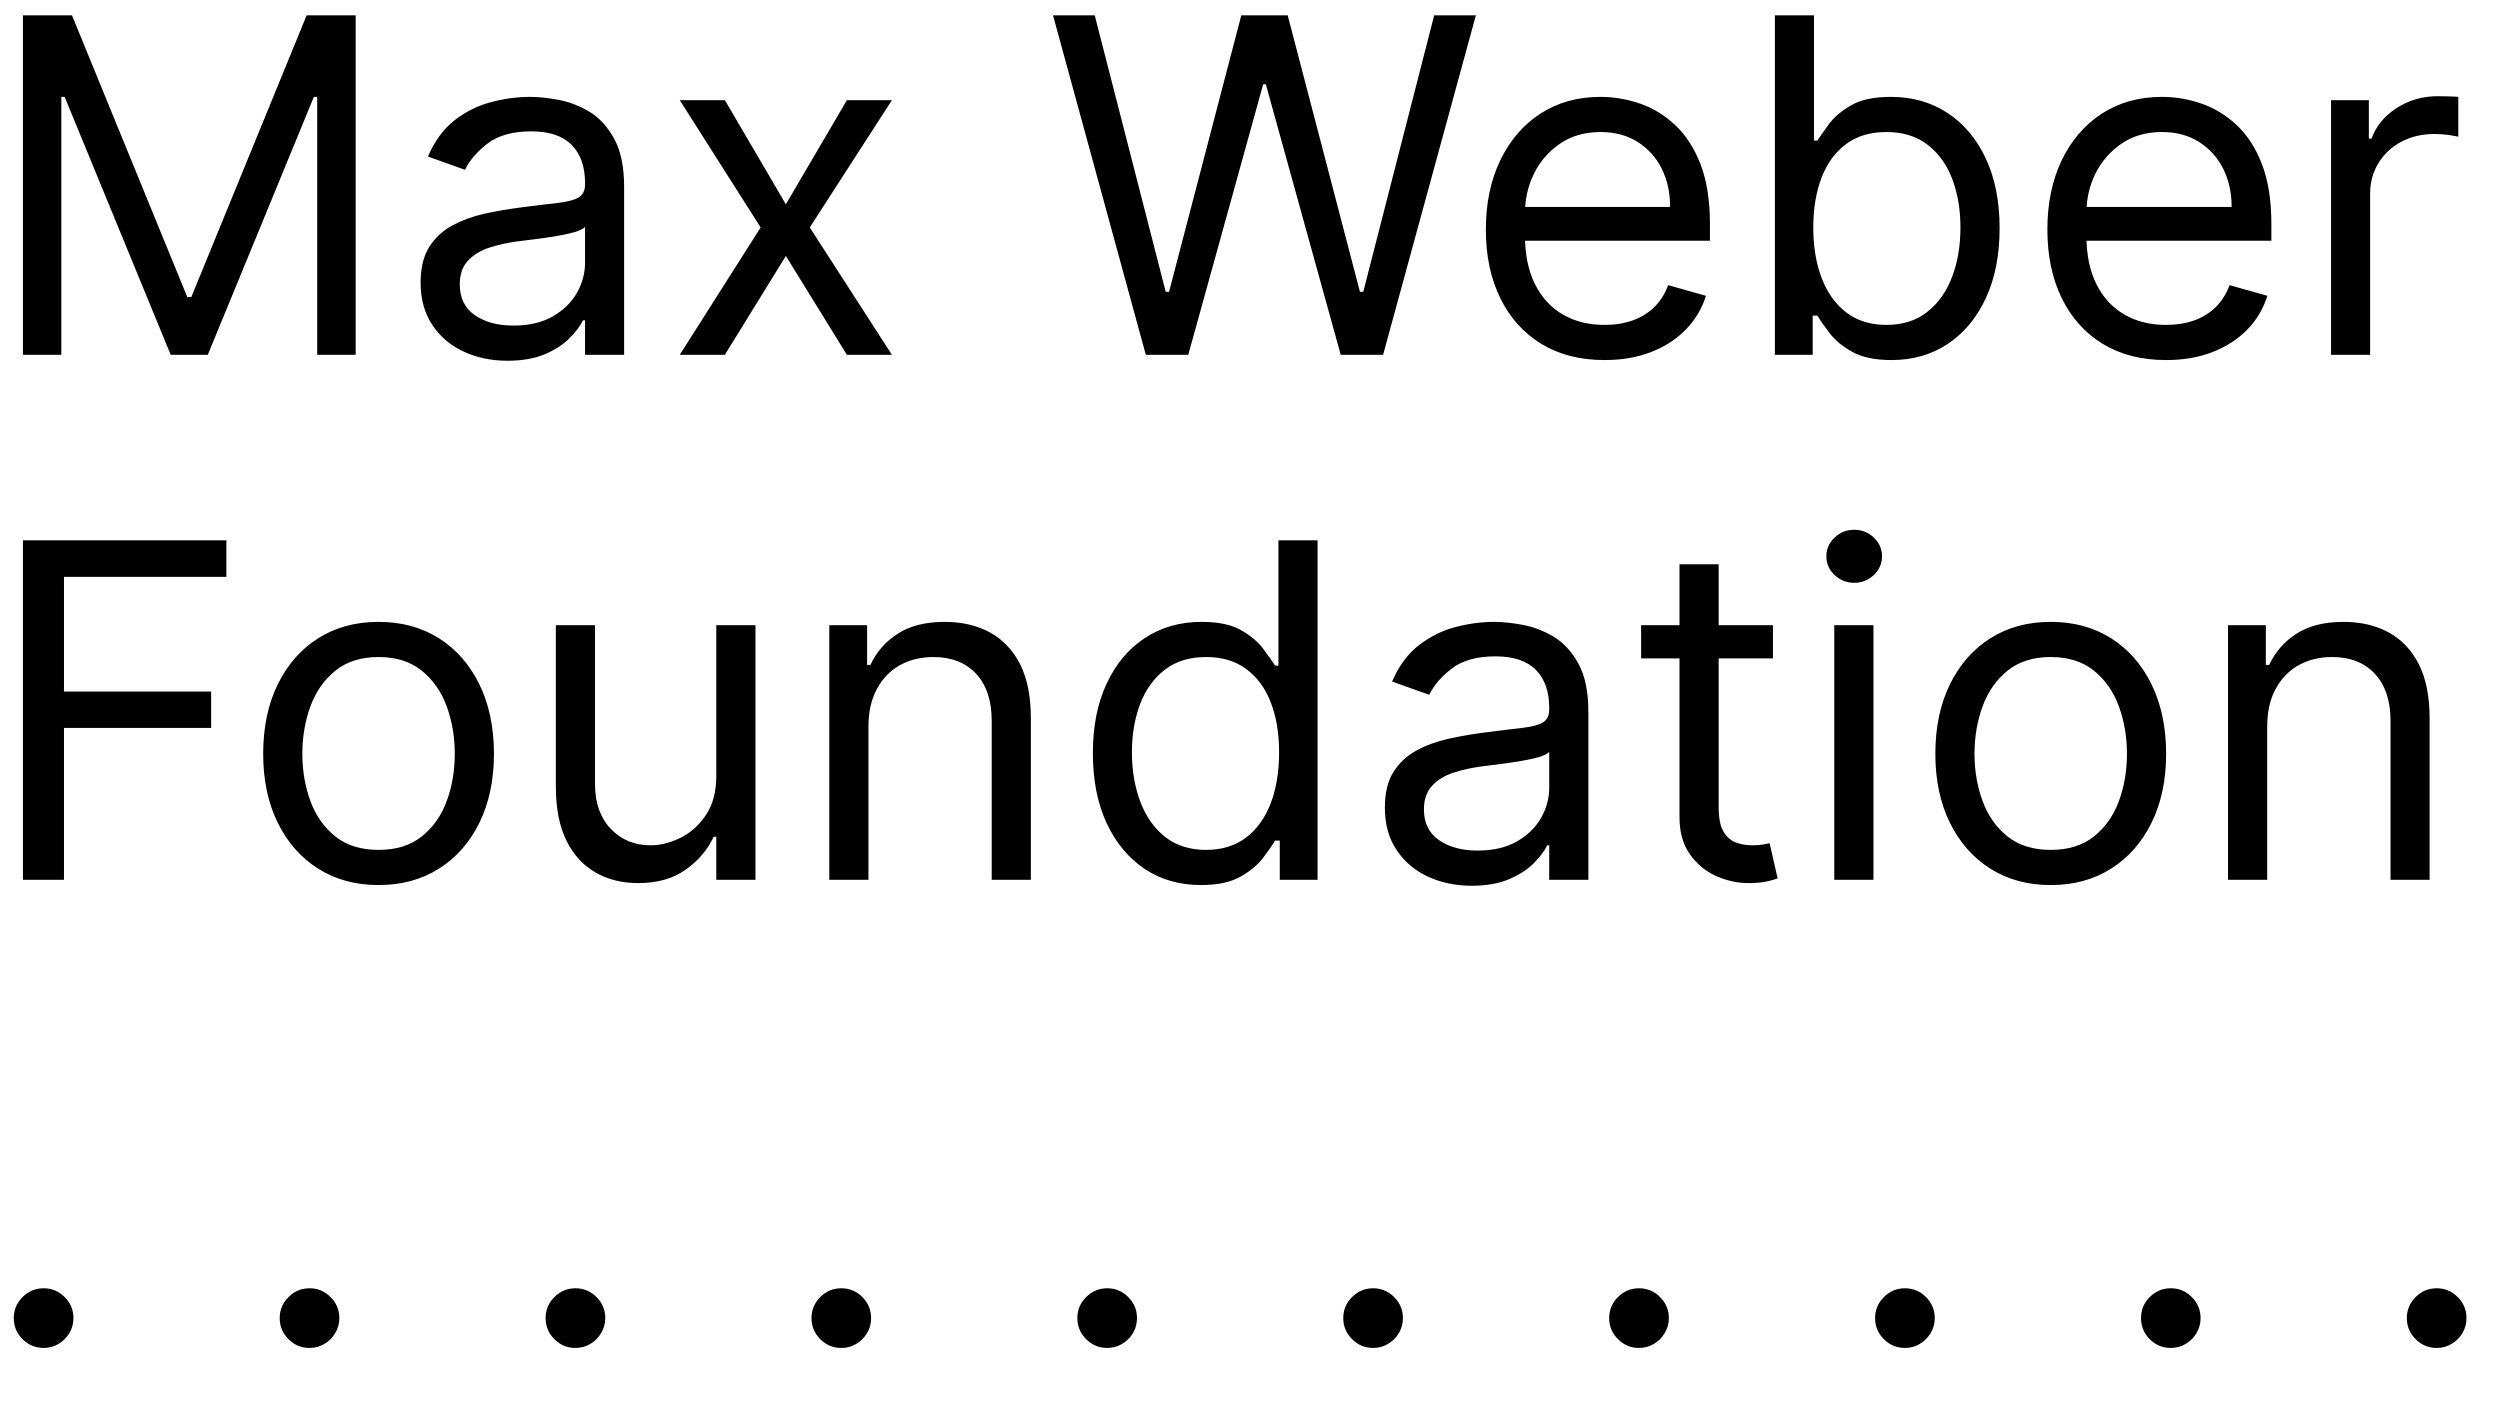
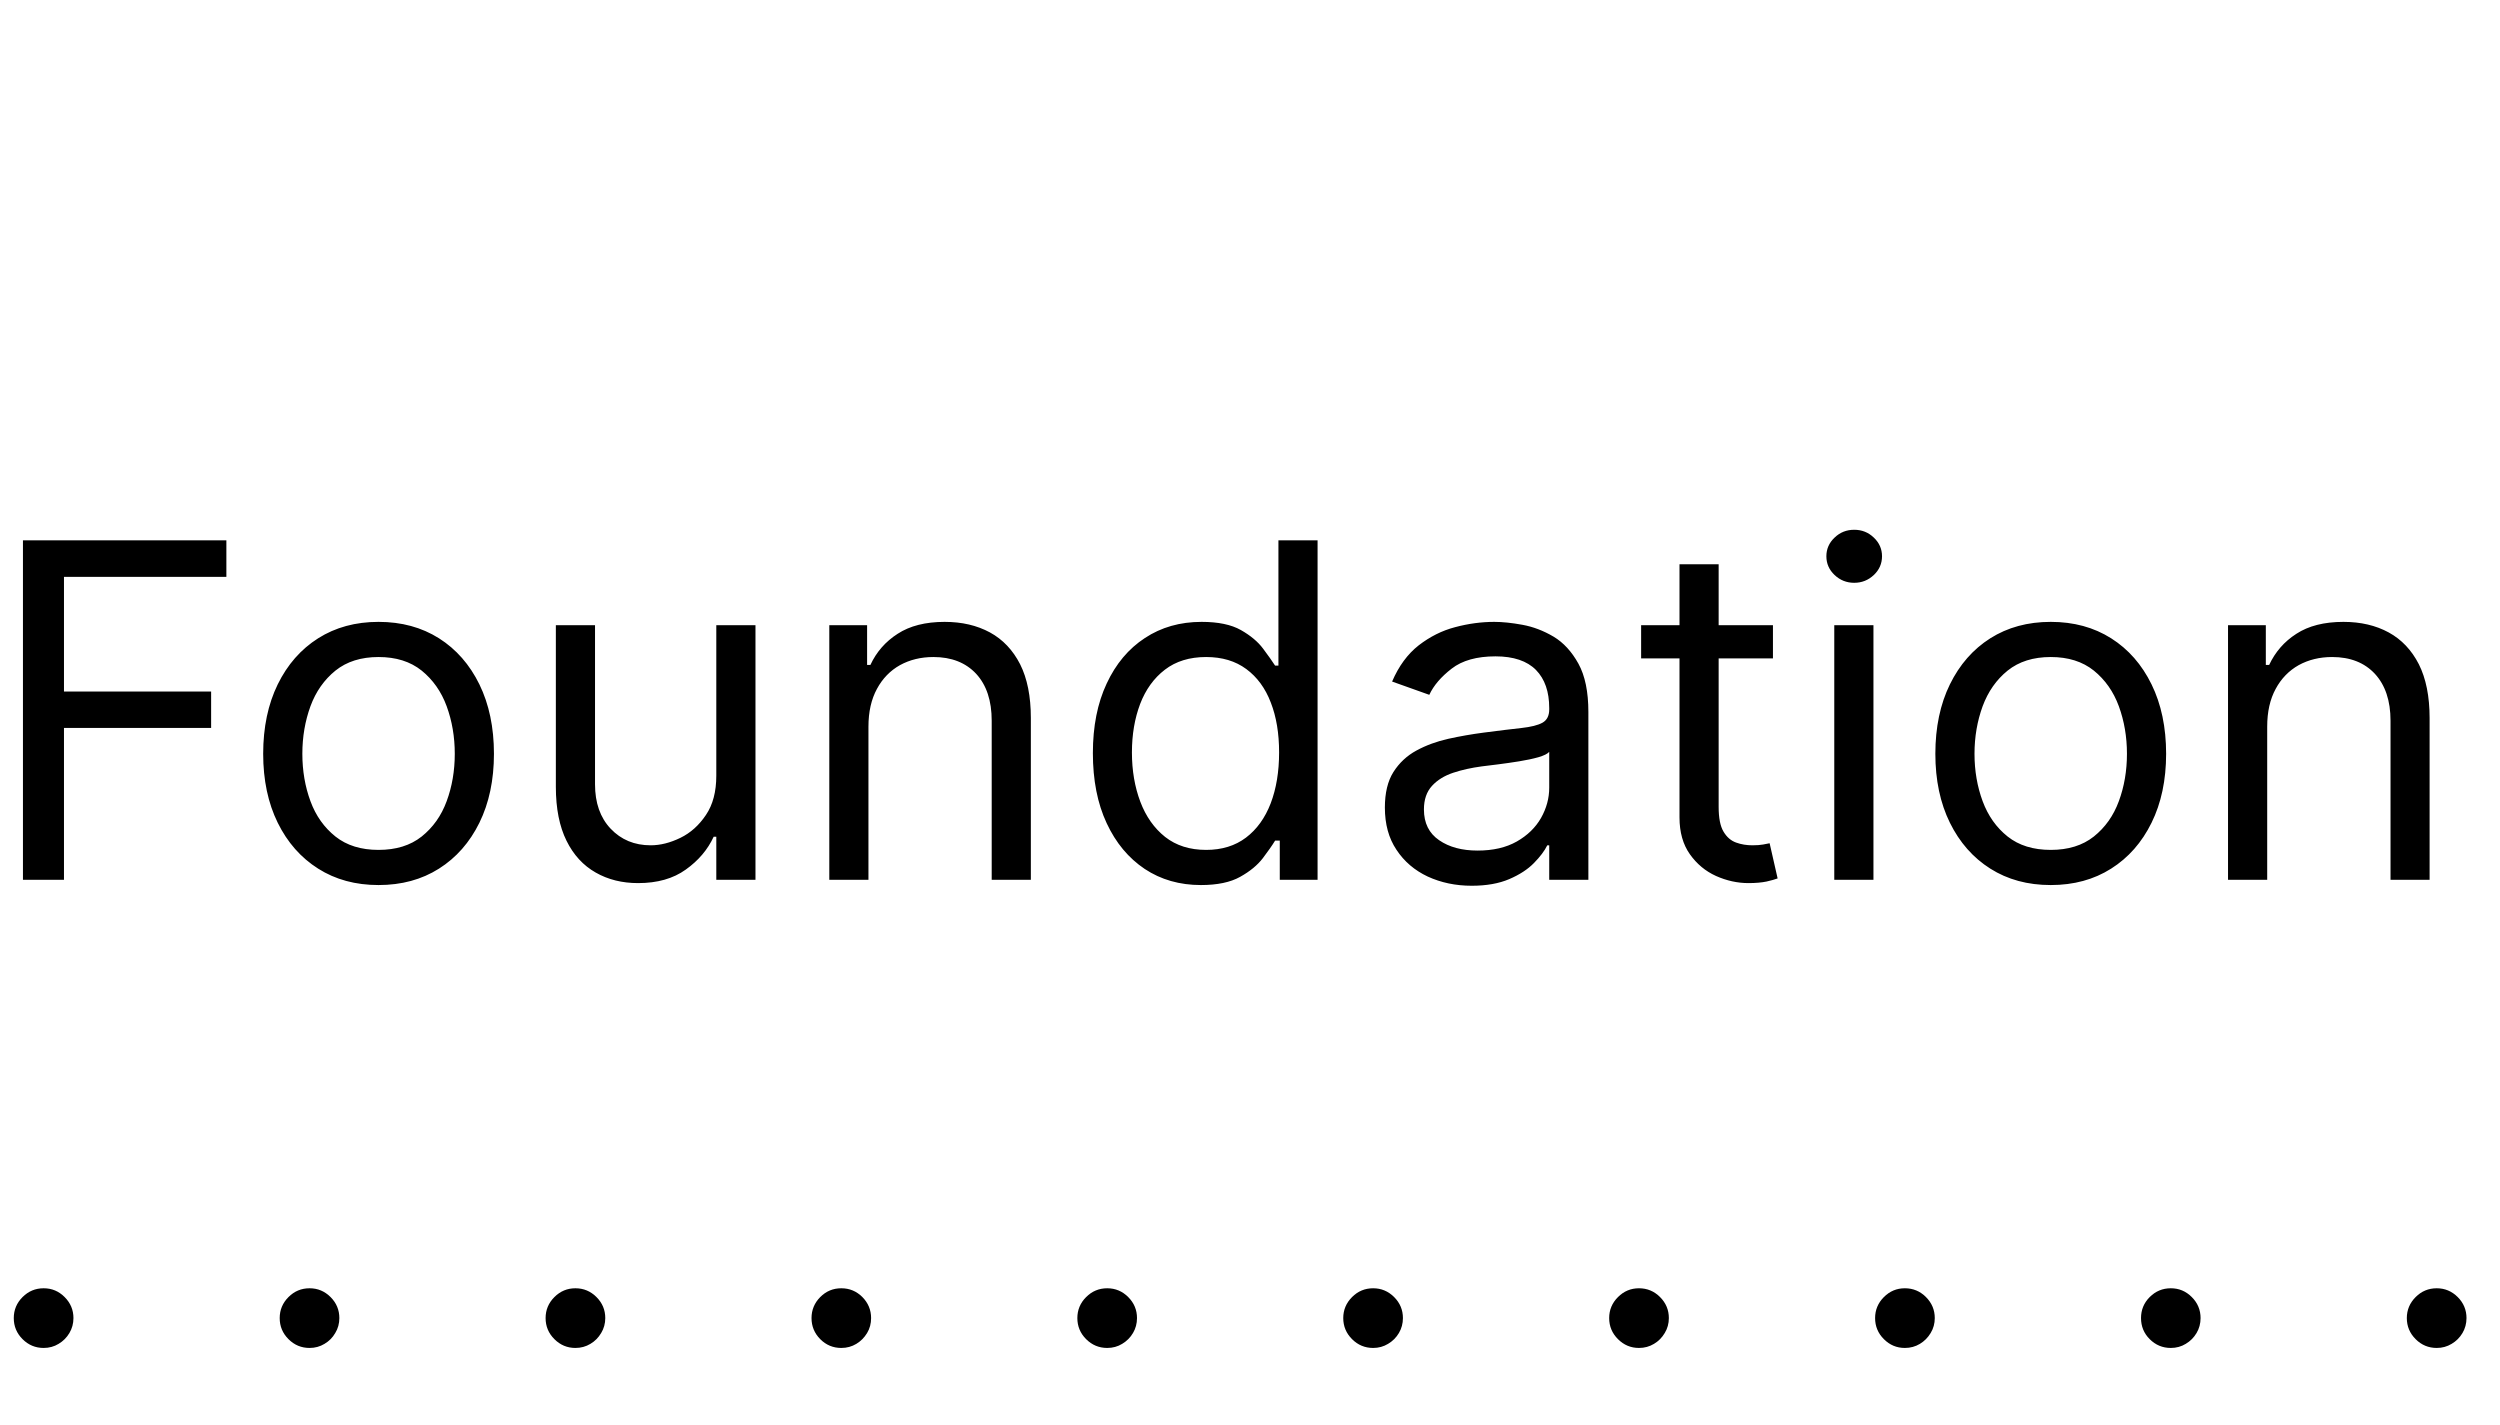
<svg xmlns="http://www.w3.org/2000/svg" width="100pt" height="57pt" viewBox="0 0 100 57" version="1.1">
  <defs>
    <clipPath id="clip1">
-       <path d="M 0 0.309 L 99 0.309 L 99 15 L 0 15 Z M 0 0.309 " />
-     </clipPath>
+       </clipPath>
  </defs>
  <g id="surface1">
    <path style=" stroke:none;fill-rule:nonzero;fill:rgb(0%,0%,0%);fill-opacity:1;" d="M 2.344 53.754 C 2.523 53.648 2.668 53.504 2.777 53.32 C 2.883 53.141 2.938 52.941 2.938 52.723 C 2.938 52.398 2.82 52.117 2.586 51.883 C 2.352 51.648 2.074 51.531 1.746 51.531 C 1.418 51.531 1.137 51.648 0.902 51.883 C 0.668 52.117 0.551 52.398 0.551 52.723 C 0.551 53.051 0.668 53.332 0.902 53.566 C 1.137 53.801 1.418 53.918 1.746 53.918 C 1.965 53.918 2.168 53.863 2.344 53.754 Z M 12.98 53.754 C 13.16 53.648 13.305 53.504 13.41 53.32 C 13.52 53.141 13.574 52.941 13.574 52.723 C 13.574 52.398 13.457 52.117 13.223 51.883 C 12.988 51.648 12.707 51.531 12.383 51.531 C 12.055 51.531 11.773 51.648 11.539 51.883 C 11.305 52.117 11.188 52.398 11.188 52.723 C 11.188 53.051 11.305 53.332 11.539 53.566 C 11.773 53.801 12.055 53.918 12.383 53.918 C 12.602 53.918 12.801 53.863 12.98 53.754 Z M 23.617 53.754 C 23.797 53.648 23.938 53.504 24.047 53.32 C 24.156 53.141 24.211 52.941 24.211 52.723 C 24.211 52.398 24.094 52.117 23.859 51.883 C 23.625 51.648 23.344 51.531 23.016 51.531 C 22.691 51.531 22.41 51.648 22.176 51.883 C 21.941 52.117 21.824 52.398 21.824 52.723 C 21.824 53.051 21.941 53.332 22.176 53.566 C 22.41 53.801 22.691 53.918 23.016 53.918 C 23.238 53.918 23.438 53.863 23.617 53.754 Z M 34.254 53.754 C 34.43 53.648 34.574 53.504 34.684 53.32 C 34.793 53.141 34.844 52.941 34.844 52.723 C 34.844 52.398 34.727 52.117 34.496 51.883 C 34.262 51.648 33.98 51.531 33.652 51.531 C 33.324 51.531 33.043 51.648 32.809 51.883 C 32.578 52.117 32.461 52.398 32.461 52.723 C 32.461 53.051 32.578 53.332 32.809 53.566 C 33.043 53.801 33.324 53.918 33.652 53.918 C 33.875 53.918 34.074 53.863 34.254 53.754 Z M 44.887 53.754 C 45.066 53.648 45.211 53.504 45.32 53.32 C 45.426 53.141 45.48 52.941 45.48 52.723 C 45.48 52.398 45.363 52.117 45.129 51.883 C 44.895 51.648 44.613 51.531 44.289 51.531 C 43.961 51.531 43.68 51.648 43.445 51.883 C 43.211 52.117 43.094 52.398 43.094 52.723 C 43.094 53.051 43.211 53.332 43.445 53.566 C 43.68 53.801 43.961 53.918 44.289 53.918 C 44.508 53.918 44.711 53.863 44.887 53.754 Z M 55.523 53.754 C 55.703 53.648 55.848 53.504 55.957 53.32 C 56.062 53.141 56.117 52.941 56.117 52.723 C 56.117 52.398 56 52.117 55.766 51.883 C 55.531 51.648 55.25 51.531 54.926 51.531 C 54.598 51.531 54.316 51.648 54.082 51.883 C 53.848 52.117 53.73 52.398 53.73 52.723 C 53.73 53.051 53.848 53.332 54.082 53.566 C 54.316 53.801 54.598 53.918 54.926 53.918 C 55.145 53.918 55.344 53.863 55.523 53.754 Z M 66.16 53.754 C 66.34 53.648 66.48 53.504 66.59 53.32 C 66.699 53.141 66.754 52.941 66.754 52.723 C 66.754 52.398 66.637 52.117 66.402 51.883 C 66.168 51.648 65.887 51.531 65.559 51.531 C 65.234 51.531 64.953 51.648 64.719 51.883 C 64.484 52.117 64.367 52.398 64.367 52.723 C 64.367 53.051 64.484 53.332 64.719 53.566 C 64.953 53.801 65.234 53.918 65.559 53.918 C 65.781 53.918 65.98 53.863 66.16 53.754 Z M 76.797 53.754 C 76.973 53.648 77.117 53.504 77.227 53.32 C 77.336 53.141 77.391 52.941 77.391 52.723 C 77.391 52.398 77.273 52.117 77.039 51.883 C 76.805 51.648 76.523 51.531 76.195 51.531 C 75.867 51.531 75.59 51.648 75.355 51.883 C 75.121 52.117 75.004 52.398 75.004 52.723 C 75.004 53.051 75.121 53.332 75.355 53.566 C 75.59 53.801 75.867 53.918 76.195 53.918 C 76.418 53.918 76.617 53.863 76.797 53.754 Z M 87.43 53.754 C 87.609 53.648 87.754 53.504 87.863 53.32 C 87.969 53.141 88.023 52.941 88.023 52.723 C 88.023 52.398 87.906 52.117 87.672 51.883 C 87.438 51.648 87.16 51.531 86.832 51.531 C 86.504 51.531 86.223 51.648 85.988 51.883 C 85.754 52.117 85.641 52.398 85.641 52.723 C 85.641 53.051 85.754 53.332 85.988 53.566 C 86.223 53.801 86.504 53.918 86.832 53.918 C 87.051 53.918 87.254 53.863 87.43 53.754 Z M 98.066 53.754 C 98.246 53.648 98.391 53.504 98.5 53.32 C 98.605 53.141 98.66 52.941 98.66 52.723 C 98.66 52.398 98.543 52.117 98.309 51.883 C 98.074 51.648 97.793 51.531 97.469 51.531 C 97.141 51.531 96.859 51.648 96.625 51.883 C 96.391 52.117 96.273 52.398 96.273 52.723 C 96.273 53.051 96.391 53.332 96.625 53.566 C 96.859 53.801 97.141 53.918 97.469 53.918 C 97.688 53.918 97.887 53.863 98.066 53.754 " />
    <path style=" stroke:none;fill-rule:nonzero;fill:rgb(0%,0%,0%);fill-opacity:1;" d="M 2.559 35.191 L 2.559 29.117 L 8.445 29.117 L 8.445 27.66 L 2.559 27.66 L 2.559 23.074 L 9.055 23.074 L 9.055 21.613 L 0.918 21.613 L 0.918 35.191 Z M 17.559 34.746 C 18.25 34.309 18.789 33.695 19.176 32.91 C 19.562 32.125 19.758 31.203 19.758 30.152 C 19.758 29.094 19.562 28.164 19.176 27.375 C 18.789 26.586 18.25 25.969 17.559 25.531 C 16.867 25.094 16.062 24.875 15.141 24.875 C 14.223 24.875 13.418 25.094 12.727 25.531 C 12.035 25.969 11.496 26.586 11.109 27.375 C 10.723 28.164 10.527 29.094 10.527 30.152 C 10.527 31.203 10.723 32.125 11.109 32.91 C 11.496 33.695 12.035 34.309 12.727 34.746 C 13.418 35.184 14.223 35.402 15.141 35.402 C 16.062 35.402 16.867 35.184 17.559 34.746 Z M 13.418 33.461 C 12.969 33.102 12.633 32.633 12.418 32.047 C 12.203 31.465 12.094 30.832 12.094 30.152 C 12.094 29.473 12.203 28.84 12.418 28.25 C 12.633 27.664 12.969 27.188 13.418 26.824 C 13.871 26.461 14.445 26.281 15.141 26.281 C 15.84 26.281 16.414 26.461 16.867 26.824 C 17.316 27.188 17.652 27.664 17.867 28.25 C 18.082 28.84 18.191 29.473 18.191 30.152 C 18.191 30.832 18.082 31.465 17.867 32.047 C 17.652 32.633 17.316 33.102 16.867 33.461 C 16.414 33.82 15.84 33.996 15.141 33.996 C 14.445 33.996 13.871 33.82 13.418 33.461 Z M 28.238 32.598 C 27.961 33.012 27.621 33.316 27.219 33.512 C 26.812 33.711 26.414 33.812 26.027 33.812 C 25.379 33.812 24.844 33.59 24.426 33.148 C 24.008 32.707 23.801 32.113 23.801 31.371 L 23.801 25.008 L 22.234 25.008 L 22.234 31.477 C 22.234 32.344 22.379 33.062 22.66 33.629 C 22.941 34.199 23.332 34.621 23.828 34.902 C 24.32 35.184 24.887 35.324 25.523 35.324 C 26.293 35.324 26.93 35.145 27.434 34.781 C 27.938 34.422 28.309 33.984 28.547 33.469 L 28.652 33.469 L 28.652 35.191 L 30.219 35.191 L 30.219 25.008 L 28.652 25.008 L 28.652 31.027 C 28.652 31.664 28.516 32.188 28.238 32.598 Z M 35.078 27.555 C 35.301 27.141 35.609 26.824 36 26.605 C 36.391 26.391 36.836 26.281 37.336 26.281 C 38.062 26.281 38.633 26.508 39.047 26.953 C 39.461 27.402 39.668 28.027 39.668 28.828 L 39.668 35.191 L 41.234 35.191 L 41.234 28.719 C 41.234 27.855 41.09 27.137 40.805 26.57 C 40.516 26.004 40.113 25.578 39.598 25.297 C 39.078 25.016 38.477 24.875 37.785 24.875 C 37.02 24.875 36.391 25.035 35.906 25.352 C 35.418 25.664 35.055 26.082 34.816 26.598 L 34.684 26.598 L 34.684 25.008 L 33.172 25.008 L 33.172 35.191 L 34.738 35.191 L 34.738 29.066 C 34.738 28.473 34.852 27.969 35.078 27.555 Z M 49.605 35.074 C 50 34.855 50.301 34.605 50.516 34.324 C 50.727 34.043 50.891 33.812 51.004 33.625 L 51.191 33.625 L 51.191 35.191 L 52.703 35.191 L 52.703 21.613 L 51.137 21.613 L 51.137 26.625 L 51.004 26.625 C 50.891 26.449 50.73 26.223 50.523 25.945 C 50.32 25.672 50.023 25.422 49.637 25.203 C 49.25 24.984 48.727 24.875 48.062 24.875 C 47.203 24.875 46.449 25.09 45.797 25.52 C 45.141 25.949 44.633 26.555 44.266 27.344 C 43.898 28.129 43.715 29.055 43.715 30.125 C 43.715 31.203 43.898 32.137 44.266 32.926 C 44.633 33.715 45.141 34.324 45.789 34.758 C 46.438 35.188 47.188 35.402 48.035 35.402 C 48.691 35.402 49.215 35.293 49.605 35.074 Z M 46.605 33.477 C 46.168 33.129 45.836 32.66 45.613 32.07 C 45.391 31.48 45.277 30.824 45.277 30.098 C 45.277 29.383 45.387 28.738 45.605 28.16 C 45.824 27.586 46.156 27.125 46.594 26.789 C 47.035 26.449 47.586 26.281 48.246 26.281 C 48.883 26.281 49.418 26.441 49.852 26.762 C 50.285 27.082 50.613 27.527 50.832 28.102 C 51.055 28.672 51.164 29.34 51.164 30.098 C 51.164 30.867 51.051 31.547 50.828 32.133 C 50.602 32.719 50.273 33.176 49.84 33.504 C 49.406 33.832 48.875 33.996 48.246 33.996 C 47.594 33.996 47.047 33.824 46.605 33.477 Z M 60.371 35.164 C 60.781 34.988 61.113 34.773 61.359 34.52 C 61.605 34.27 61.785 34.031 61.891 33.812 L 61.969 33.812 L 61.969 35.191 L 63.535 35.191 L 63.535 28.48 C 63.535 27.672 63.402 27.027 63.137 26.547 C 62.871 26.066 62.539 25.703 62.141 25.465 C 61.738 25.227 61.324 25.07 60.898 24.992 C 60.473 24.914 60.098 24.875 59.77 24.875 C 59.258 24.875 58.734 24.945 58.207 25.086 C 57.68 25.223 57.195 25.469 56.75 25.812 C 56.305 26.16 55.949 26.645 55.684 27.262 L 57.172 27.793 C 57.344 27.422 57.641 27.074 58.066 26.746 C 58.488 26.418 59.074 26.254 59.82 26.254 C 60.543 26.254 61.082 26.438 61.438 26.797 C 61.793 27.16 61.969 27.668 61.969 28.324 L 61.969 28.375 C 61.969 28.629 61.879 28.805 61.703 28.906 C 61.523 29.008 61.238 29.078 60.852 29.121 C 60.465 29.164 59.965 29.223 59.344 29.305 C 58.871 29.367 58.402 29.449 57.938 29.551 C 57.469 29.656 57.043 29.812 56.66 30.02 C 56.277 30.227 55.969 30.516 55.738 30.879 C 55.508 31.242 55.395 31.719 55.395 32.301 C 55.395 32.965 55.547 33.527 55.859 33.992 C 56.168 34.461 56.586 34.816 57.109 35.062 C 57.637 35.305 58.223 35.43 58.867 35.43 C 59.461 35.43 59.961 35.34 60.371 35.164 Z M 57.566 33.609 C 57.16 33.332 56.957 32.922 56.957 32.379 C 56.957 31.98 57.066 31.668 57.281 31.434 C 57.492 31.203 57.777 31.027 58.129 30.91 C 58.48 30.793 58.859 30.711 59.266 30.656 C 59.434 30.633 59.652 30.605 59.926 30.574 C 60.195 30.539 60.477 30.5 60.766 30.453 C 61.055 30.406 61.312 30.352 61.535 30.289 C 61.758 30.223 61.902 30.152 61.969 30.074 L 61.969 31.504 C 61.969 31.93 61.859 32.332 61.641 32.719 C 61.422 33.102 61.102 33.414 60.672 33.66 C 60.246 33.902 59.723 34.023 59.105 34.023 C 58.484 34.023 57.969 33.887 57.566 33.609 Z M 65.645 25.008 L 65.645 26.336 L 70.918 26.336 L 70.918 25.008 Z M 67.18 32.699 C 67.18 33.289 67.32 33.781 67.594 34.168 C 67.871 34.559 68.219 34.848 68.641 35.039 C 69.062 35.227 69.496 35.324 69.938 35.324 C 70.23 35.324 70.469 35.301 70.66 35.262 C 70.852 35.219 71 35.176 71.105 35.137 L 70.785 33.73 C 70.719 33.746 70.633 33.762 70.523 33.781 C 70.41 33.801 70.27 33.812 70.098 33.812 C 69.867 33.812 69.648 33.777 69.445 33.703 C 69.238 33.629 69.07 33.484 68.941 33.266 C 68.809 33.047 68.746 32.715 68.746 32.273 L 68.746 22.57 L 67.18 22.57 Z M 74.938 35.191 L 74.938 25.008 L 73.371 25.008 L 73.371 35.191 Z M 74.953 23 C 75.172 22.793 75.281 22.543 75.281 22.25 C 75.281 21.961 75.172 21.711 74.953 21.504 C 74.734 21.293 74.473 21.191 74.168 21.191 C 73.863 21.191 73.602 21.293 73.383 21.504 C 73.164 21.711 73.055 21.961 73.055 22.25 C 73.055 22.543 73.164 22.793 73.383 23 C 73.602 23.207 73.863 23.312 74.168 23.312 C 74.473 23.312 74.734 23.207 74.953 23 Z M 84.445 34.746 C 85.137 34.309 85.676 33.695 86.062 32.91 C 86.449 32.125 86.645 31.203 86.645 30.152 C 86.645 29.094 86.449 28.164 86.062 27.375 C 85.676 26.586 85.137 25.969 84.445 25.531 C 83.754 25.094 82.949 24.875 82.031 24.875 C 81.109 24.875 80.305 25.094 79.613 25.531 C 78.922 25.969 78.383 26.586 77.996 27.375 C 77.609 28.164 77.414 29.094 77.414 30.152 C 77.414 31.203 77.609 32.125 77.996 32.91 C 78.383 33.695 78.922 34.309 79.613 34.746 C 80.305 35.184 81.109 35.402 82.031 35.402 C 82.949 35.402 83.754 35.184 84.445 34.746 Z M 80.305 33.461 C 79.855 33.102 79.523 32.633 79.305 32.047 C 79.09 31.465 78.98 30.832 78.98 30.152 C 78.98 29.473 79.09 28.84 79.305 28.25 C 79.523 27.664 79.855 27.188 80.305 26.824 C 80.758 26.461 81.332 26.281 82.031 26.281 C 82.727 26.281 83.301 26.461 83.754 26.824 C 84.203 27.188 84.539 27.664 84.754 28.25 C 84.969 28.84 85.078 29.473 85.078 30.152 C 85.078 30.832 84.969 31.465 84.754 32.047 C 84.539 32.633 84.203 33.102 83.754 33.461 C 83.301 33.82 82.727 33.996 82.031 33.996 C 81.332 33.996 80.758 33.82 80.305 33.461 Z M 91.027 27.555 C 91.25 27.141 91.559 26.824 91.949 26.605 C 92.34 26.391 92.785 26.281 93.285 26.281 C 94.012 26.281 94.582 26.508 94.996 26.953 C 95.41 27.402 95.621 28.027 95.621 28.828 L 95.621 35.191 L 97.184 35.191 L 97.184 28.719 C 97.184 27.855 97.039 27.137 96.754 26.57 C 96.465 26.004 96.062 25.578 95.547 25.297 C 95.031 25.016 94.426 24.875 93.738 24.875 C 92.969 24.875 92.34 25.035 91.855 25.352 C 91.367 25.664 91.008 26.082 90.766 26.598 L 90.633 26.598 L 90.633 25.008 L 89.121 25.008 L 89.121 35.191 L 90.688 35.191 L 90.688 29.066 C 90.688 28.473 90.801 27.969 91.027 27.555 " />
    <g clip-path="url(#clip1)" clip-rule="nonzero">
-       <path style=" stroke:none;fill-rule:nonzero;fill:rgb(0%,0%,0%);fill-opacity:1;" d="M 0.918 14.191 L 2.453 14.191 L 2.453 3.875 L 2.586 3.875 L 6.828 14.191 L 8.312 14.191 L 12.555 3.875 L 12.688 3.875 L 12.688 14.191 L 14.227 14.191 L 14.227 0.613 L 12.266 0.613 L 7.652 11.883 L 7.492 11.883 L 2.879 0.613 L 0.918 0.613 Z M 21.805 14.164 C 22.215 13.988 22.543 13.773 22.789 13.52 C 23.039 13.27 23.215 13.031 23.32 12.812 L 23.402 12.812 L 23.402 14.191 L 24.965 14.191 L 24.965 7.48 C 24.965 6.672 24.832 6.027 24.566 5.547 C 24.301 5.066 23.969 4.703 23.57 4.465 C 23.168 4.227 22.758 4.07 22.332 3.992 C 21.902 3.914 21.527 3.875 21.199 3.875 C 20.688 3.875 20.168 3.945 19.641 4.086 C 19.109 4.223 18.625 4.469 18.18 4.812 C 17.738 5.16 17.383 5.645 17.117 6.262 L 18.602 6.793 C 18.773 6.422 19.074 6.074 19.496 5.746 C 19.922 5.418 20.508 5.254 21.254 5.254 C 21.973 5.254 22.512 5.438 22.867 5.797 C 23.223 6.16 23.402 6.668 23.402 7.324 L 23.402 7.375 C 23.402 7.629 23.312 7.805 23.133 7.906 C 22.953 8.008 22.672 8.078 22.285 8.121 C 21.898 8.164 21.395 8.223 20.777 8.305 C 20.305 8.367 19.832 8.449 19.367 8.551 C 18.902 8.656 18.477 8.812 18.09 9.02 C 17.707 9.227 17.398 9.516 17.168 9.879 C 16.941 10.242 16.824 10.719 16.824 11.301 C 16.824 11.965 16.98 12.527 17.289 12.992 C 17.598 13.461 18.016 13.816 18.543 14.062 C 19.066 14.305 19.652 14.43 20.297 14.43 C 20.891 14.43 21.395 14.34 21.805 14.164 Z M 18.996 12.609 C 18.594 12.332 18.391 11.922 18.391 11.379 C 18.391 10.98 18.496 10.668 18.711 10.434 C 18.926 10.203 19.207 10.027 19.559 9.91 C 19.91 9.793 20.289 9.711 20.695 9.656 C 20.863 9.633 21.086 9.605 21.355 9.574 C 21.629 9.539 21.91 9.5 22.199 9.453 C 22.488 9.406 22.742 9.352 22.969 9.289 C 23.191 9.223 23.336 9.152 23.402 9.074 L 23.402 10.504 C 23.402 10.93 23.293 11.332 23.074 11.719 C 22.855 12.102 22.531 12.414 22.105 12.66 C 21.68 12.902 21.156 13.023 20.535 13.023 C 19.914 13.023 19.402 12.887 18.996 12.609 Z M 27.191 4.008 L 30.426 9.098 L 27.191 14.191 L 28.996 14.191 L 31.434 10.238 L 33.875 14.191 L 35.676 14.191 L 32.391 9.098 L 35.676 4.008 L 33.875 4.008 L 31.434 8.172 L 28.996 4.008 Z M 47.531 14.191 L 50.527 3.371 L 50.633 3.371 L 53.629 14.191 L 55.324 14.191 L 59.035 0.613 L 57.367 0.613 L 54.531 11.672 L 54.398 11.672 L 51.508 0.613 L 49.652 0.613 L 46.762 11.672 L 46.629 11.672 L 43.789 0.613 L 42.121 0.613 L 45.832 14.191 Z M 66.043 14.082 C 66.598 13.867 67.059 13.566 67.434 13.18 C 67.812 12.793 68.078 12.344 68.238 11.832 L 66.727 11.406 C 66.594 11.762 66.406 12.055 66.164 12.293 C 65.918 12.527 65.633 12.703 65.297 12.82 C 64.965 12.938 64.594 12.996 64.18 12.996 C 63.547 12.996 62.996 12.859 62.516 12.582 C 62.039 12.305 61.668 11.902 61.402 11.371 C 61.133 10.836 61 10.188 61 9.418 L 61 8.516 C 61 7.957 61.121 7.43 61.363 6.938 C 61.605 6.449 61.953 6.051 62.406 5.742 C 62.859 5.434 63.398 5.281 64.023 5.281 C 64.586 5.281 65.078 5.41 65.496 5.672 C 65.914 5.934 66.238 6.289 66.465 6.738 C 66.691 7.191 66.805 7.703 66.805 8.277 L 60.547 8.277 L 60.547 9.629 L 68.398 9.629 L 68.398 8.969 C 68.398 8.016 68.27 7.219 68.02 6.566 C 67.766 5.918 67.43 5.395 67.004 5 C 66.582 4.605 66.109 4.316 65.594 4.141 C 65.074 3.965 64.551 3.875 64.023 3.875 C 63.102 3.875 62.301 4.102 61.613 4.547 C 60.926 4.996 60.391 5.621 60.008 6.418 C 59.625 7.215 59.434 8.137 59.434 9.18 C 59.434 10.223 59.625 11.137 60.008 11.918 C 60.391 12.703 60.938 13.316 61.645 13.75 C 62.355 14.184 63.199 14.402 64.18 14.402 C 64.871 14.402 65.492 14.297 66.043 14.082 Z M 72.508 14.191 L 72.508 12.625 L 72.691 12.625 C 72.809 12.812 72.969 13.043 73.184 13.324 C 73.395 13.605 73.699 13.855 74.09 14.074 C 74.484 14.293 75.008 14.402 75.66 14.402 C 76.512 14.402 77.258 14.188 77.91 13.758 C 78.559 13.324 79.066 12.715 79.434 11.926 C 79.801 11.137 79.984 10.203 79.984 9.125 C 79.984 8.055 79.801 7.129 79.434 6.344 C 79.066 5.555 78.555 4.949 77.902 4.52 C 77.25 4.09 76.492 3.875 75.637 3.875 C 74.973 3.875 74.449 3.984 74.062 4.203 C 73.676 4.422 73.379 4.672 73.172 4.945 C 72.969 5.223 72.809 5.449 72.691 5.625 L 72.559 5.625 L 72.559 0.613 L 70.996 0.613 L 70.996 14.191 Z M 72.863 7.102 C 73.086 6.527 73.414 6.082 73.844 5.762 C 74.277 5.441 74.812 5.281 75.449 5.281 C 76.113 5.281 76.664 5.449 77.102 5.789 C 77.543 6.125 77.871 6.586 78.09 7.16 C 78.309 7.738 78.418 8.383 78.418 9.098 C 78.418 9.824 78.309 10.48 78.086 11.07 C 77.863 11.66 77.531 12.129 77.09 12.477 C 76.652 12.824 76.105 12.996 75.449 12.996 C 74.824 12.996 74.293 12.832 73.859 12.504 C 73.426 12.176 73.098 11.719 72.871 11.133 C 72.645 10.547 72.531 9.867 72.531 9.098 C 72.531 8.34 72.645 7.672 72.863 7.102 Z M 88.5 14.082 C 89.055 13.867 89.52 13.566 89.895 13.18 C 90.27 12.793 90.535 12.344 90.695 11.832 L 89.184 11.406 C 89.051 11.762 88.863 12.055 88.621 12.293 C 88.379 12.527 88.09 12.703 87.758 12.82 C 87.422 12.938 87.051 12.996 86.641 12.996 C 86.008 12.996 85.453 12.859 84.977 12.582 C 84.496 12.305 84.125 11.902 83.859 11.371 C 83.59 10.836 83.457 10.188 83.457 9.418 L 83.457 8.516 C 83.457 7.957 83.578 7.43 83.82 6.938 C 84.066 6.449 84.414 6.051 84.867 5.742 C 85.32 5.434 85.855 5.281 86.48 5.281 C 87.047 5.281 87.535 5.41 87.953 5.672 C 88.371 5.934 88.695 6.289 88.922 6.738 C 89.152 7.191 89.266 7.703 89.266 8.277 L 83.008 8.277 L 83.008 9.629 L 90.855 9.629 L 90.855 8.969 C 90.855 8.016 90.73 7.219 90.477 6.566 C 90.227 5.918 89.887 5.395 89.465 5 C 89.039 4.605 88.566 4.316 88.051 4.141 C 87.535 3.965 87.012 3.875 86.48 3.875 C 85.559 3.875 84.758 4.102 84.07 4.547 C 83.383 4.996 82.848 5.621 82.465 6.418 C 82.086 7.215 81.895 8.137 81.895 9.18 C 81.895 10.223 82.086 11.137 82.465 11.918 C 82.848 12.703 83.395 13.316 84.102 13.75 C 84.812 14.184 85.656 14.402 86.641 14.402 C 87.328 14.402 87.949 14.297 88.5 14.082 Z M 94.805 14.191 L 94.805 7.746 C 94.805 7.289 94.918 6.879 95.141 6.52 C 95.363 6.156 95.668 5.875 96.055 5.668 C 96.441 5.465 96.883 5.359 97.379 5.359 C 97.586 5.359 97.781 5.375 97.969 5.402 C 98.16 5.434 98.281 5.453 98.332 5.469 L 98.332 3.875 C 98.242 3.867 98.113 3.859 97.941 3.855 C 97.77 3.852 97.625 3.848 97.512 3.848 C 96.902 3.848 96.352 4.008 95.867 4.32 C 95.379 4.633 95.043 5.043 94.859 5.547 L 94.754 5.547 L 94.754 4.008 L 93.242 4.008 L 93.242 14.191 L 94.805 14.191 " />
-     </g>
+       </g>
  </g>
</svg>